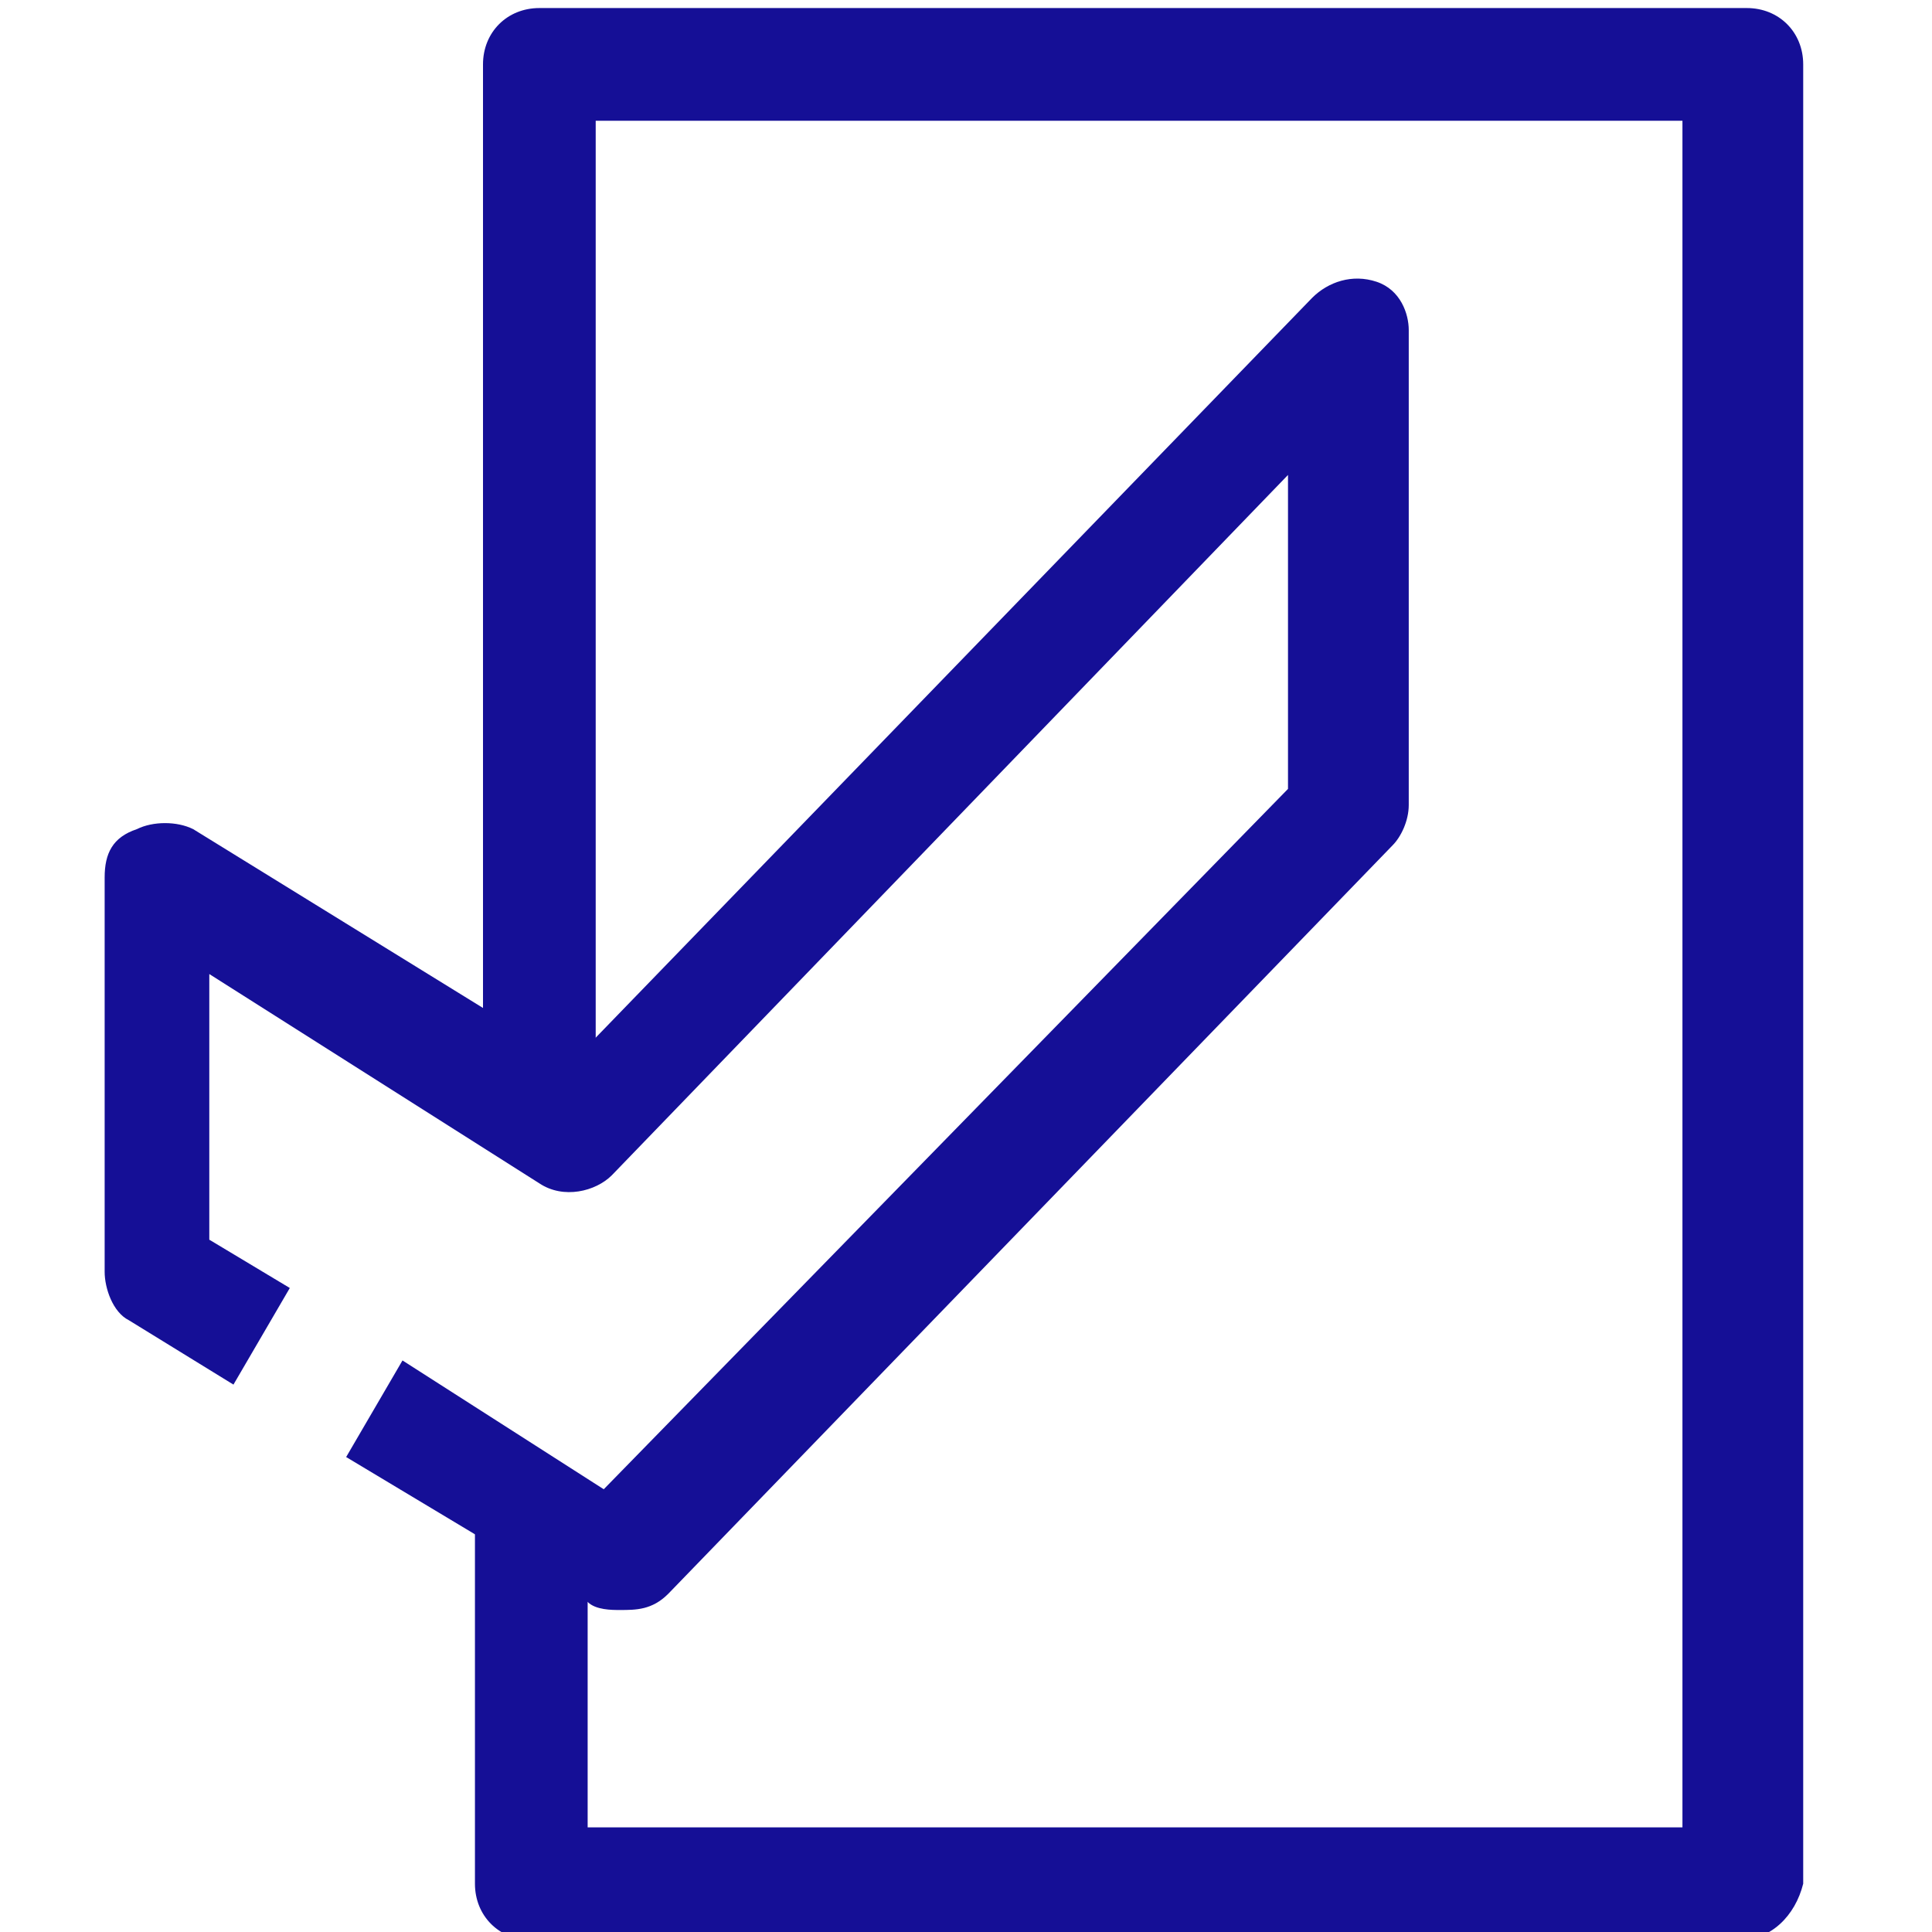
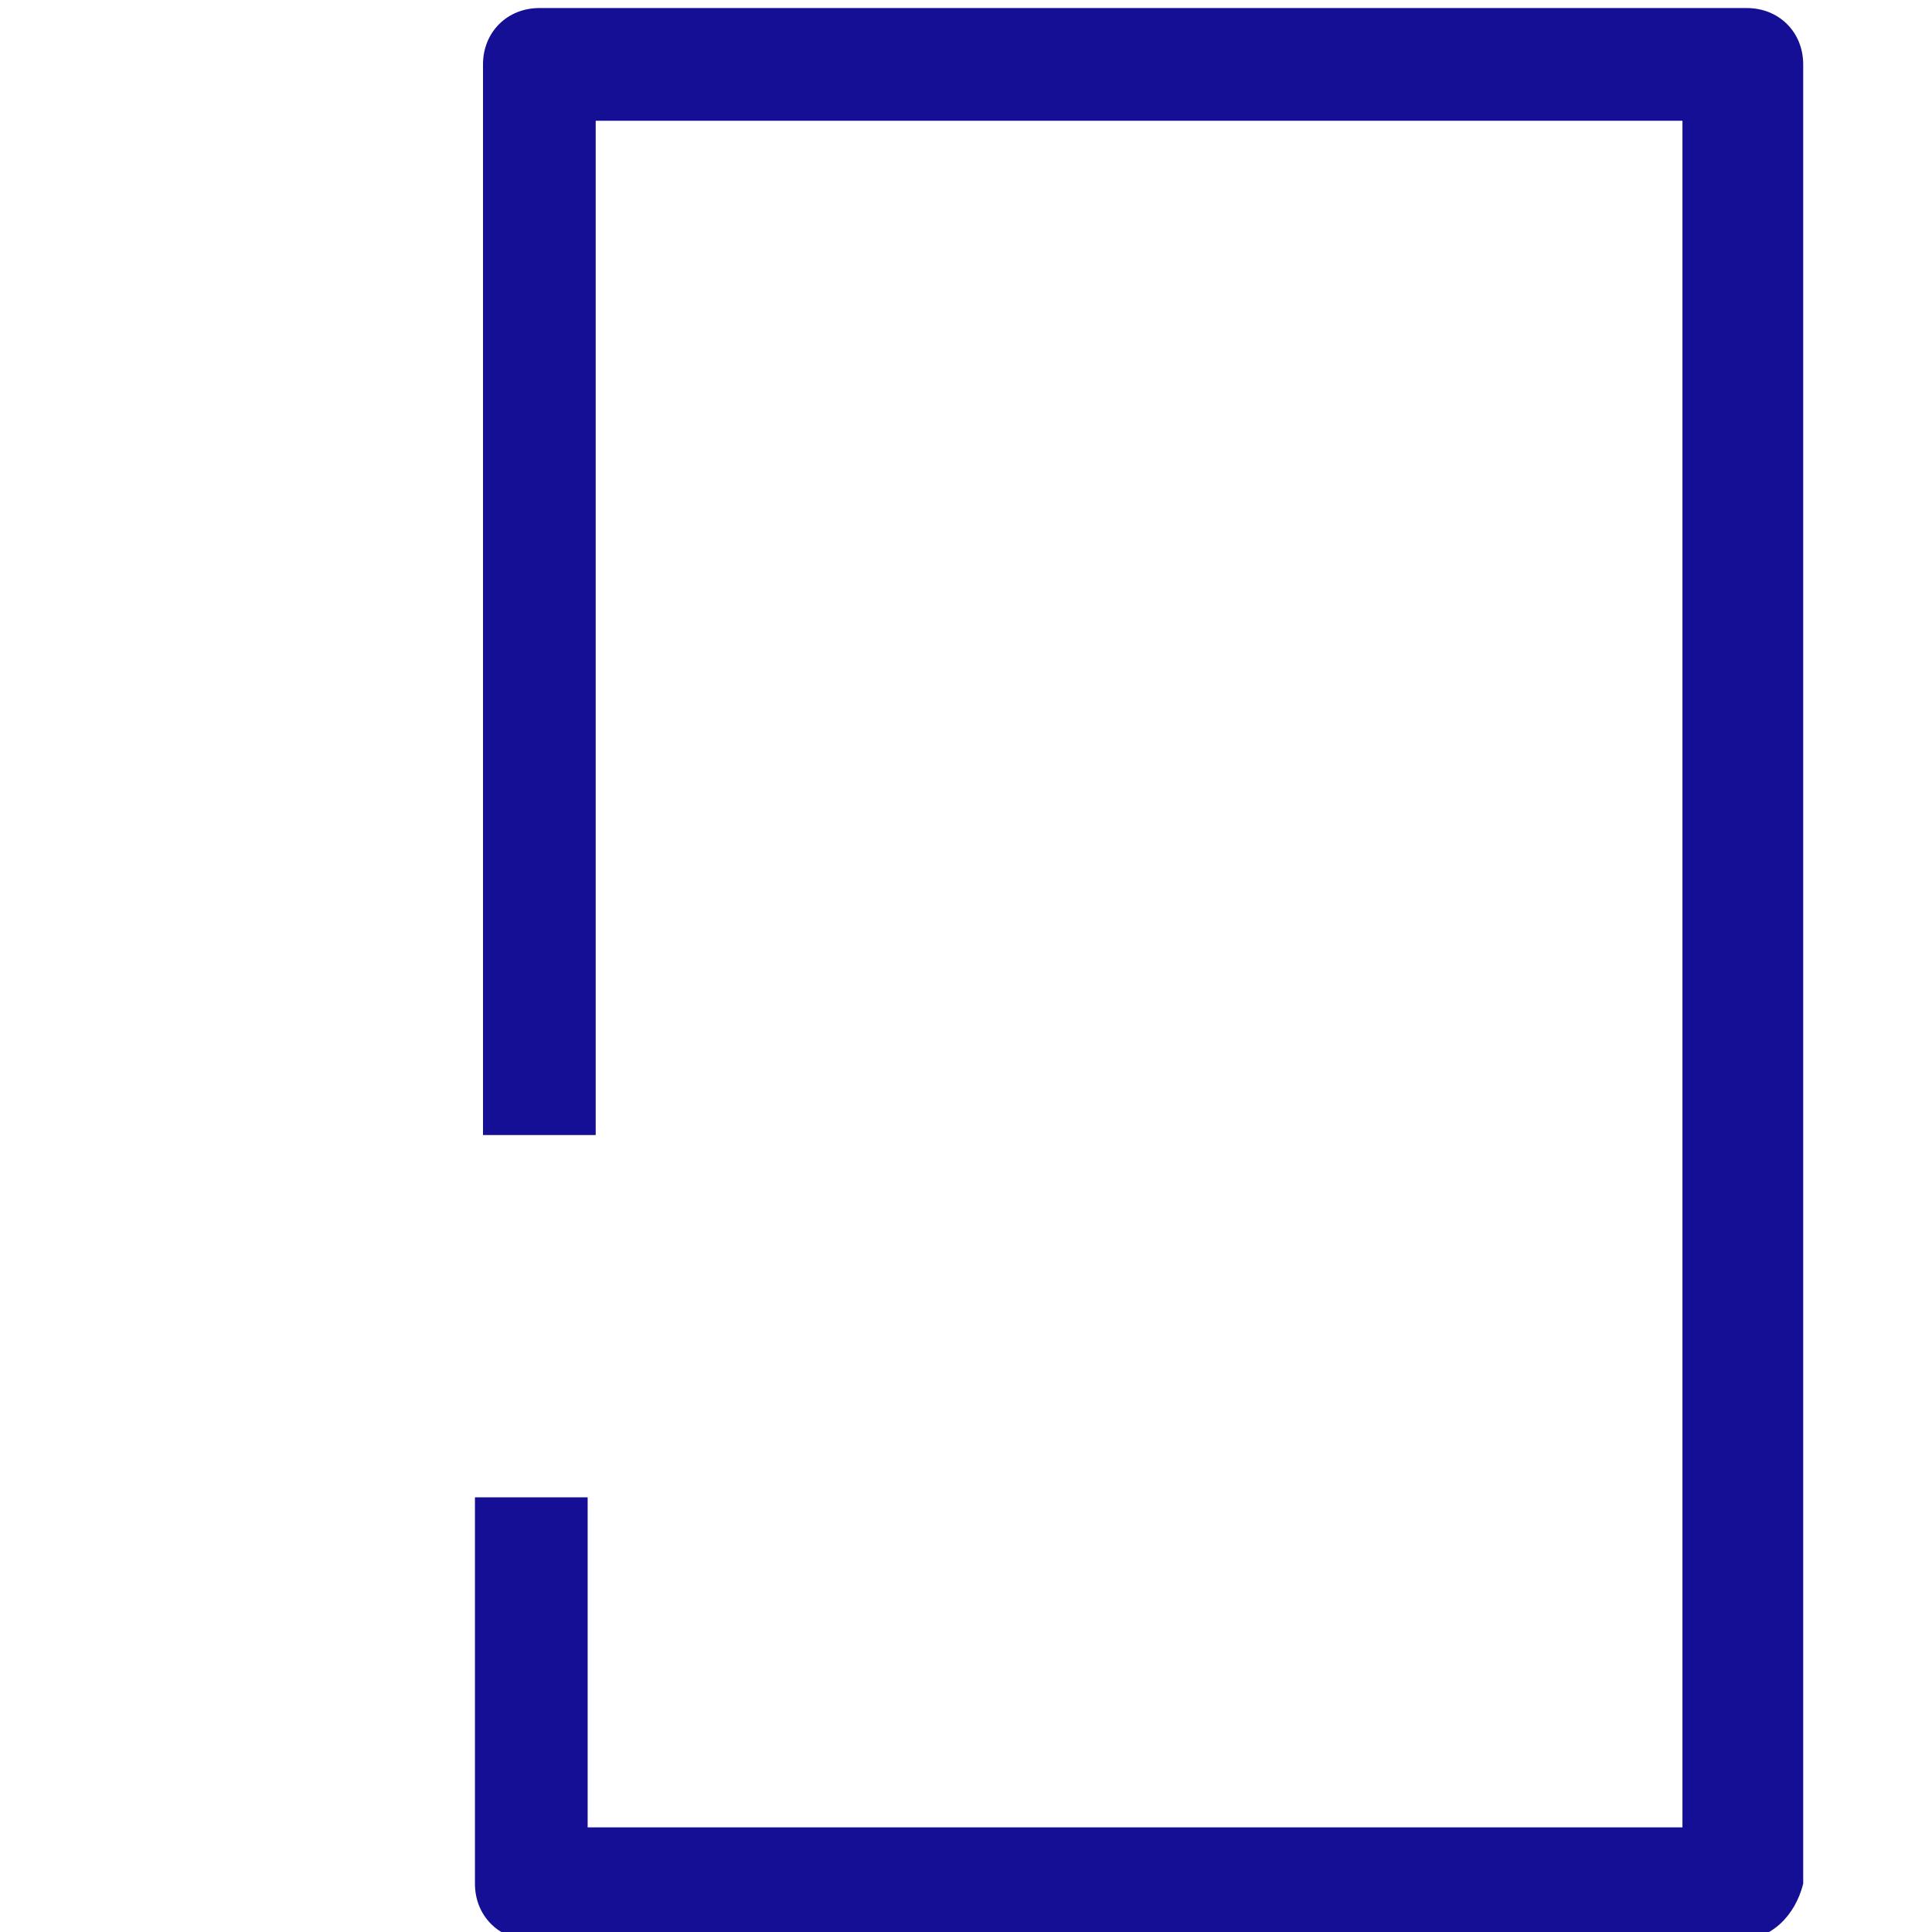
<svg xmlns="http://www.w3.org/2000/svg" viewBox="0 0 24 24">
  <style />
  <g id="Layer_4">
    <path d="M21.6 24.1h-15c-.4 0-.7-.3-.7-.7v-4.8h1.4v4.1h13.6V1.5H7.4v12.6H6V.8c0-.4.3-.7.7-.7h15c.4 0 .7.3.7.7v22.6c-.1.4-.4.7-.8.7z" style="fill: #150f96;" />
-     <path d="M7.7 20c-.1 0-.3 0-.4-.1l-3-1.8.7-1.2 2.5 1.6L16 9.8V5.9l-8.4 8.7c-.2.2-.6.3-.9.1l-4.1-2.6v3.3l1 .6-.7 1.2-1.3-.8c-.2-.1-.3-.4-.3-.6v-4.9c0-.3.1-.5.4-.6.2-.1.5-.1.7 0l4.7 2.9 9.2-9.5c.2-.2.5-.3.8-.2.3.1.4.4.4.6V10c0 .2-.1.4-.2.5l-9 9.3c-.2.2-.4.2-.6.2z" style="fill: #150f96;" />
  </g>
</svg>